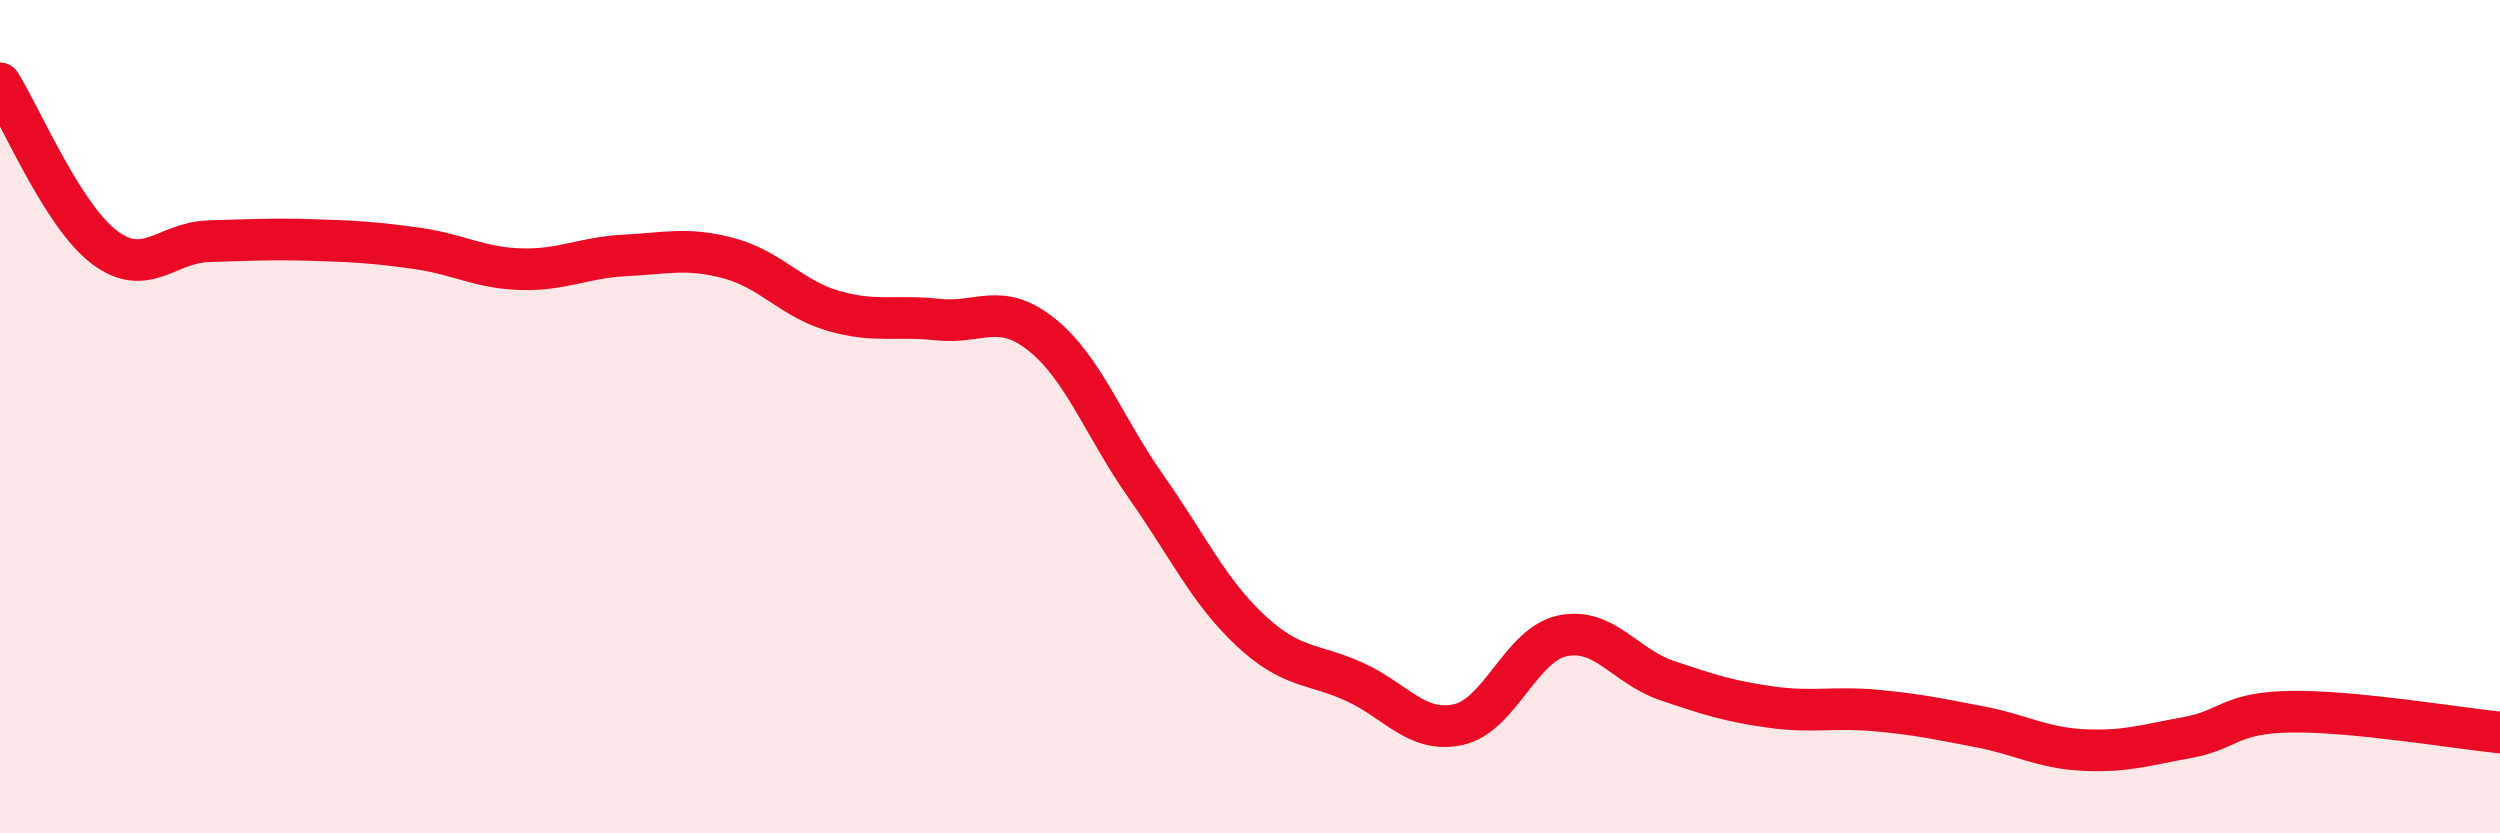
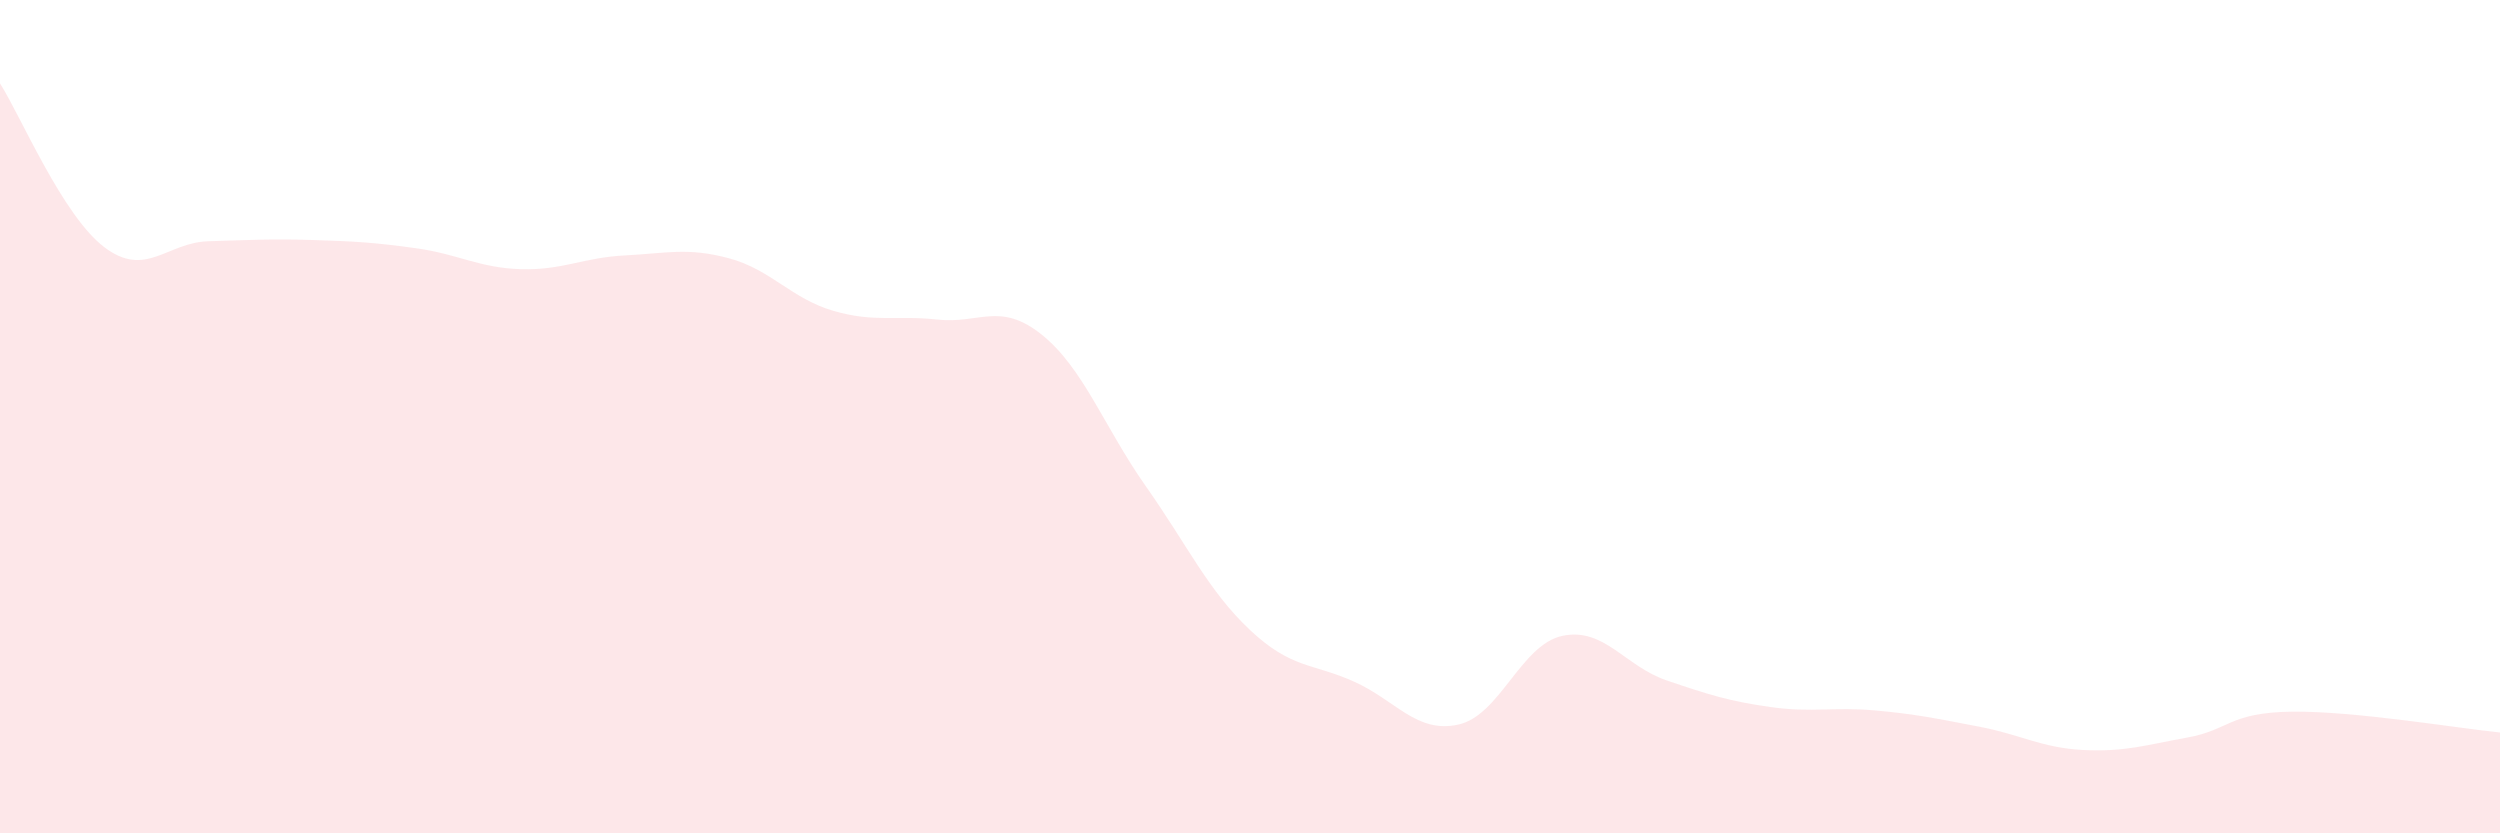
<svg xmlns="http://www.w3.org/2000/svg" width="60" height="20" viewBox="0 0 60 20">
  <path d="M 0,2 C 0.5,2.79 1.5,5.17 2.5,5.93 C 3.5,6.69 4,5.82 5,5.79 C 6,5.76 6.5,5.73 7.5,5.76 C 8.5,5.79 9,5.82 10,5.96 C 11,6.1 11.5,6.43 12.5,6.46 C 13.5,6.49 14,6.18 15,6.13 C 16,6.08 16.5,5.93 17.5,6.2 C 18.5,6.47 19,7.17 20,7.46 C 21,7.75 21.5,7.56 22.5,7.67 C 23.5,7.78 24,7.23 25,8.03 C 26,8.83 26.5,10.25 27.5,11.67 C 28.5,13.09 29,14.18 30,15.12 C 31,16.06 31.5,15.91 32.5,16.36 C 33.5,16.81 34,17.61 35,17.39 C 36,17.17 36.5,15.47 37.5,15.26 C 38.5,15.05 39,15.99 40,16.33 C 41,16.67 41.5,16.83 42.5,16.97 C 43.5,17.11 44,16.96 45,17.05 C 46,17.14 46.5,17.25 47.5,17.44 C 48.5,17.63 49,17.95 50,18 C 51,18.05 51.5,17.88 52.5,17.7 C 53.5,17.52 53.5,17.1 55,17.08 C 56.5,17.06 59,17.48 60,17.58L60 20L0 20Z" fill="#EB0A25" opacity="0.1" stroke-linecap="round" stroke-linejoin="round" />
-   <path d="M 0,2 C 0.5,2.79 1.5,5.17 2.5,5.93 C 3.5,6.69 4,5.82 5,5.79 C 6,5.76 6.5,5.73 7.5,5.76 C 8.5,5.79 9,5.82 10,5.96 C 11,6.1 11.5,6.43 12.5,6.46 C 13.5,6.49 14,6.18 15,6.13 C 16,6.08 16.5,5.93 17.5,6.2 C 18.5,6.47 19,7.17 20,7.46 C 21,7.75 21.5,7.56 22.5,7.67 C 23.5,7.78 24,7.23 25,8.03 C 26,8.83 26.5,10.25 27.5,11.67 C 28.5,13.09 29,14.18 30,15.12 C 31,16.06 31.5,15.91 32.5,16.36 C 33.5,16.81 34,17.61 35,17.39 C 36,17.17 36.5,15.47 37.5,15.26 C 38.5,15.05 39,15.99 40,16.33 C 41,16.67 41.5,16.83 42.5,16.97 C 43.5,17.11 44,16.96 45,17.05 C 46,17.14 46.5,17.25 47.5,17.44 C 48.5,17.63 49,17.95 50,18 C 51,18.05 51.5,17.88 52.5,17.7 C 53.5,17.52 53.5,17.1 55,17.08 C 56.5,17.06 59,17.48 60,17.58" stroke="#EB0A25" stroke-width="1" fill="none" stroke-linecap="round" stroke-linejoin="round" />
</svg>